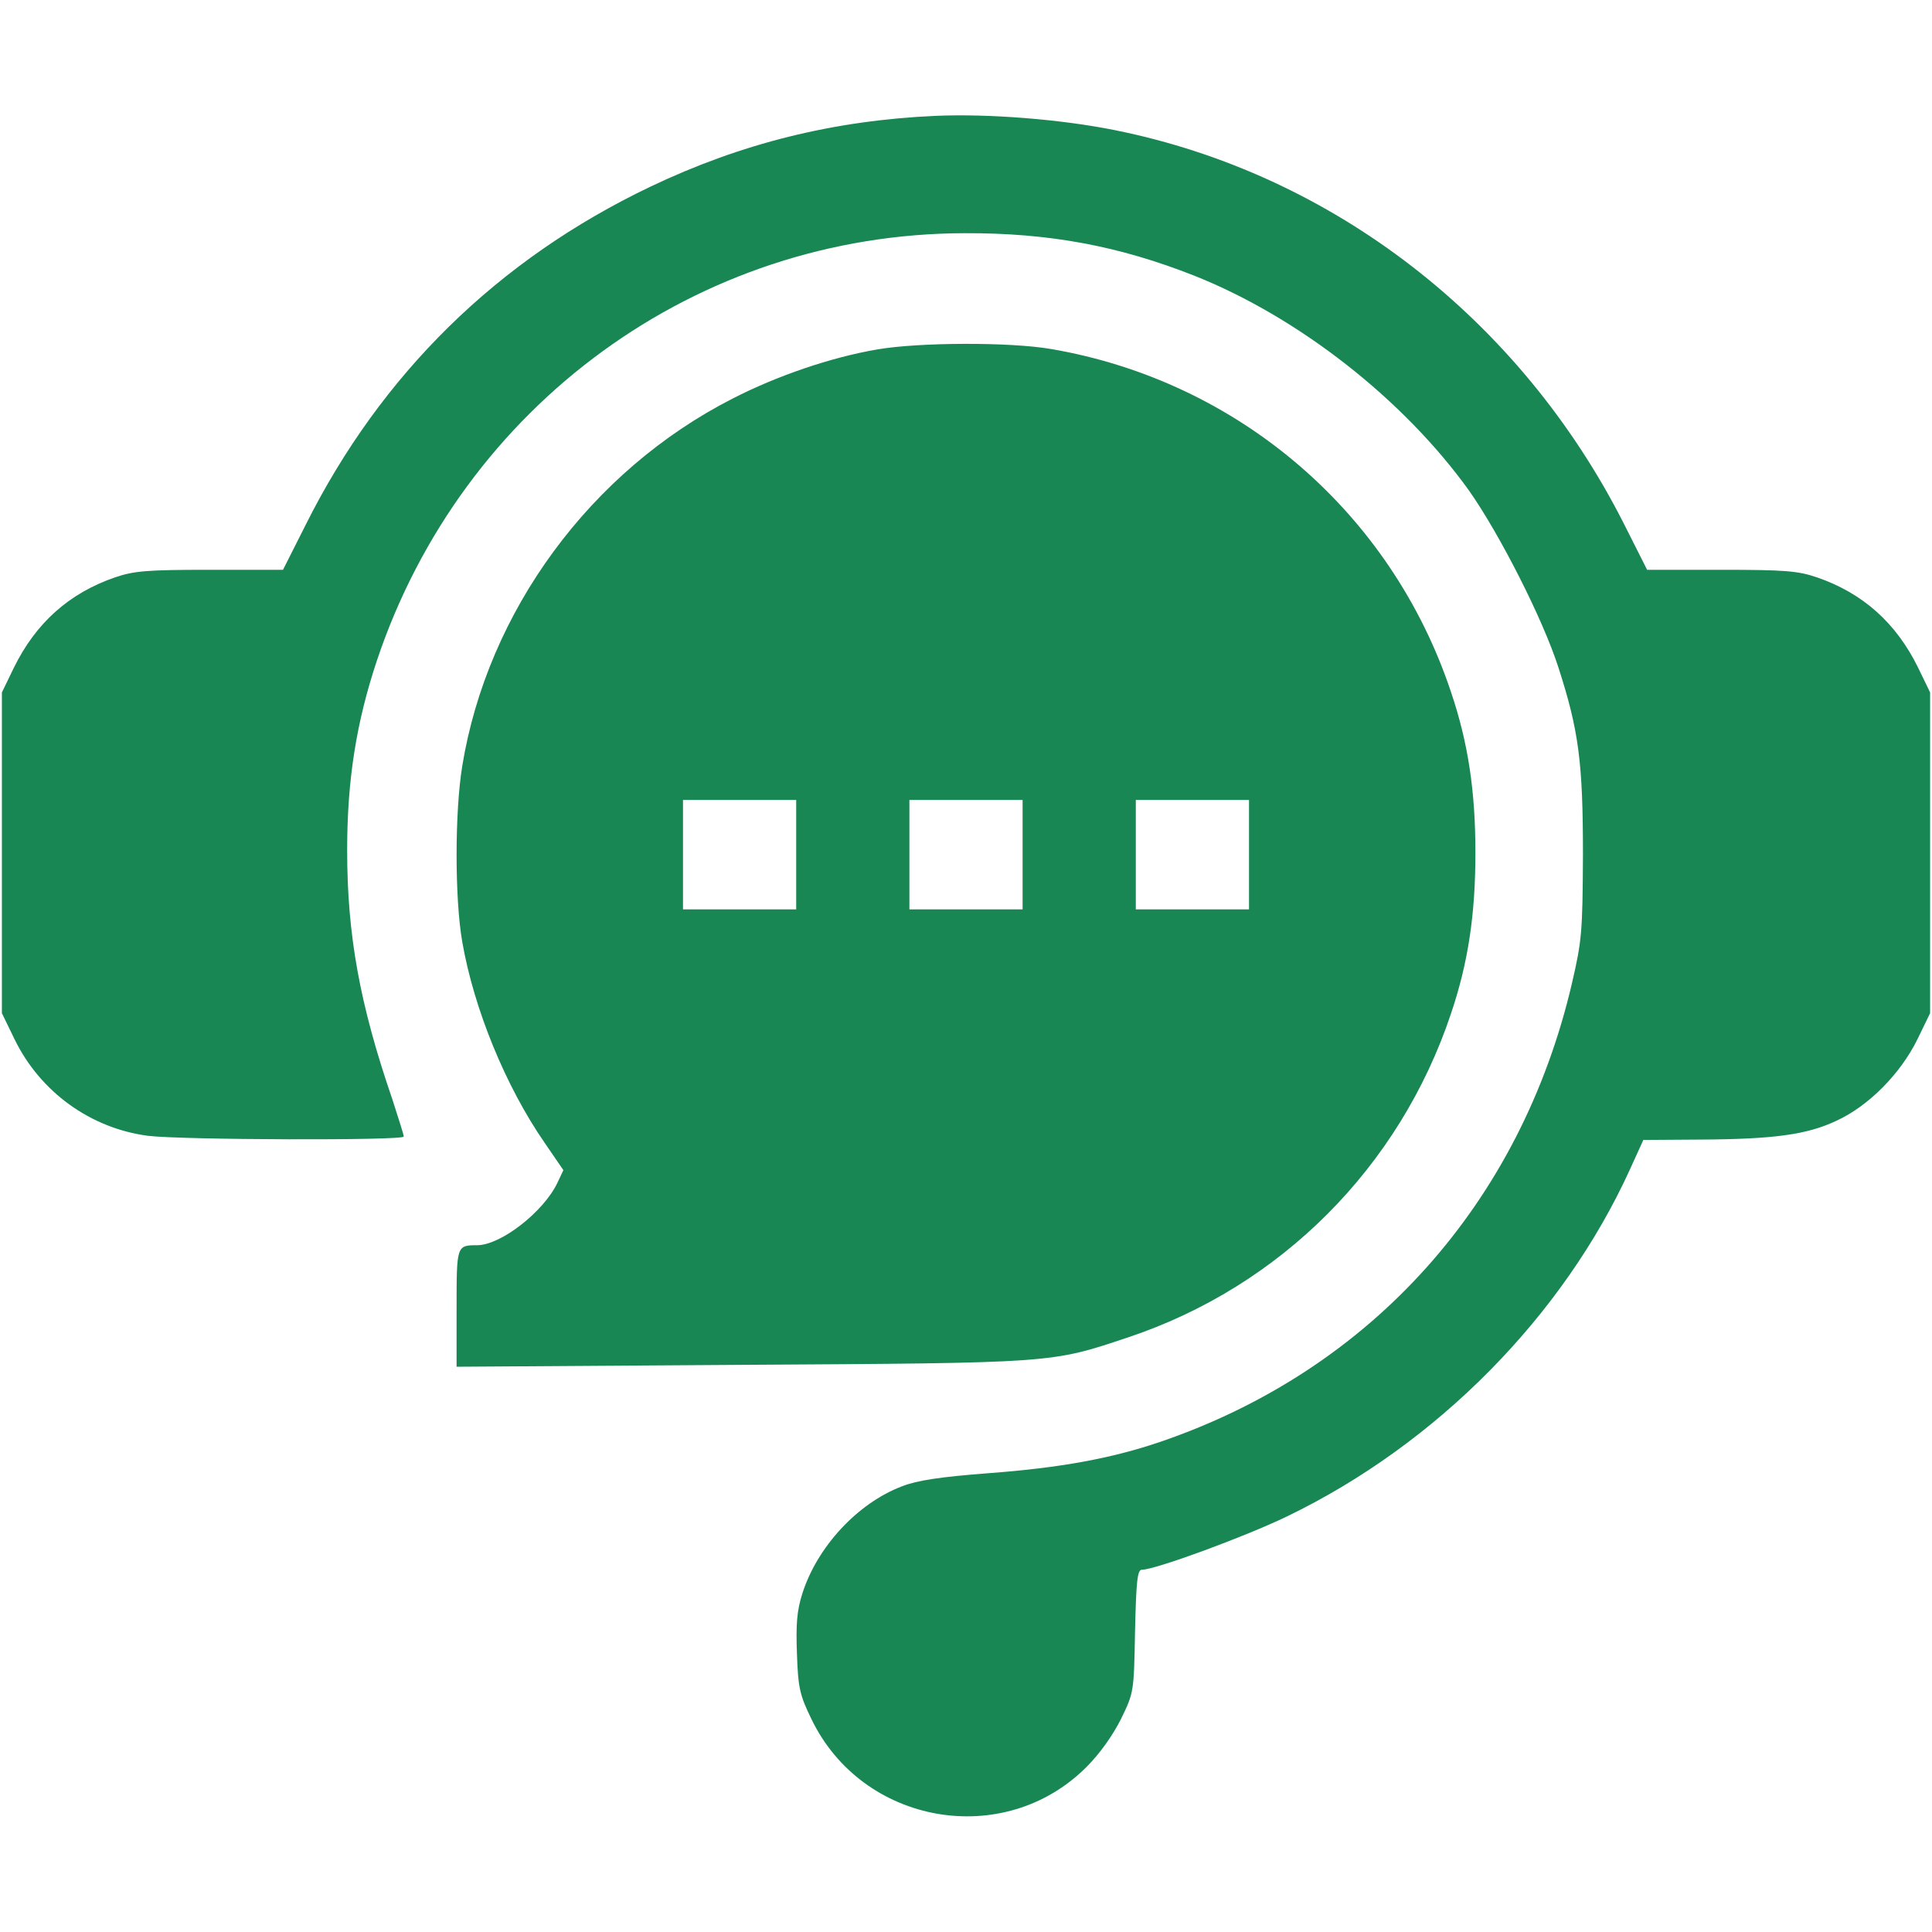
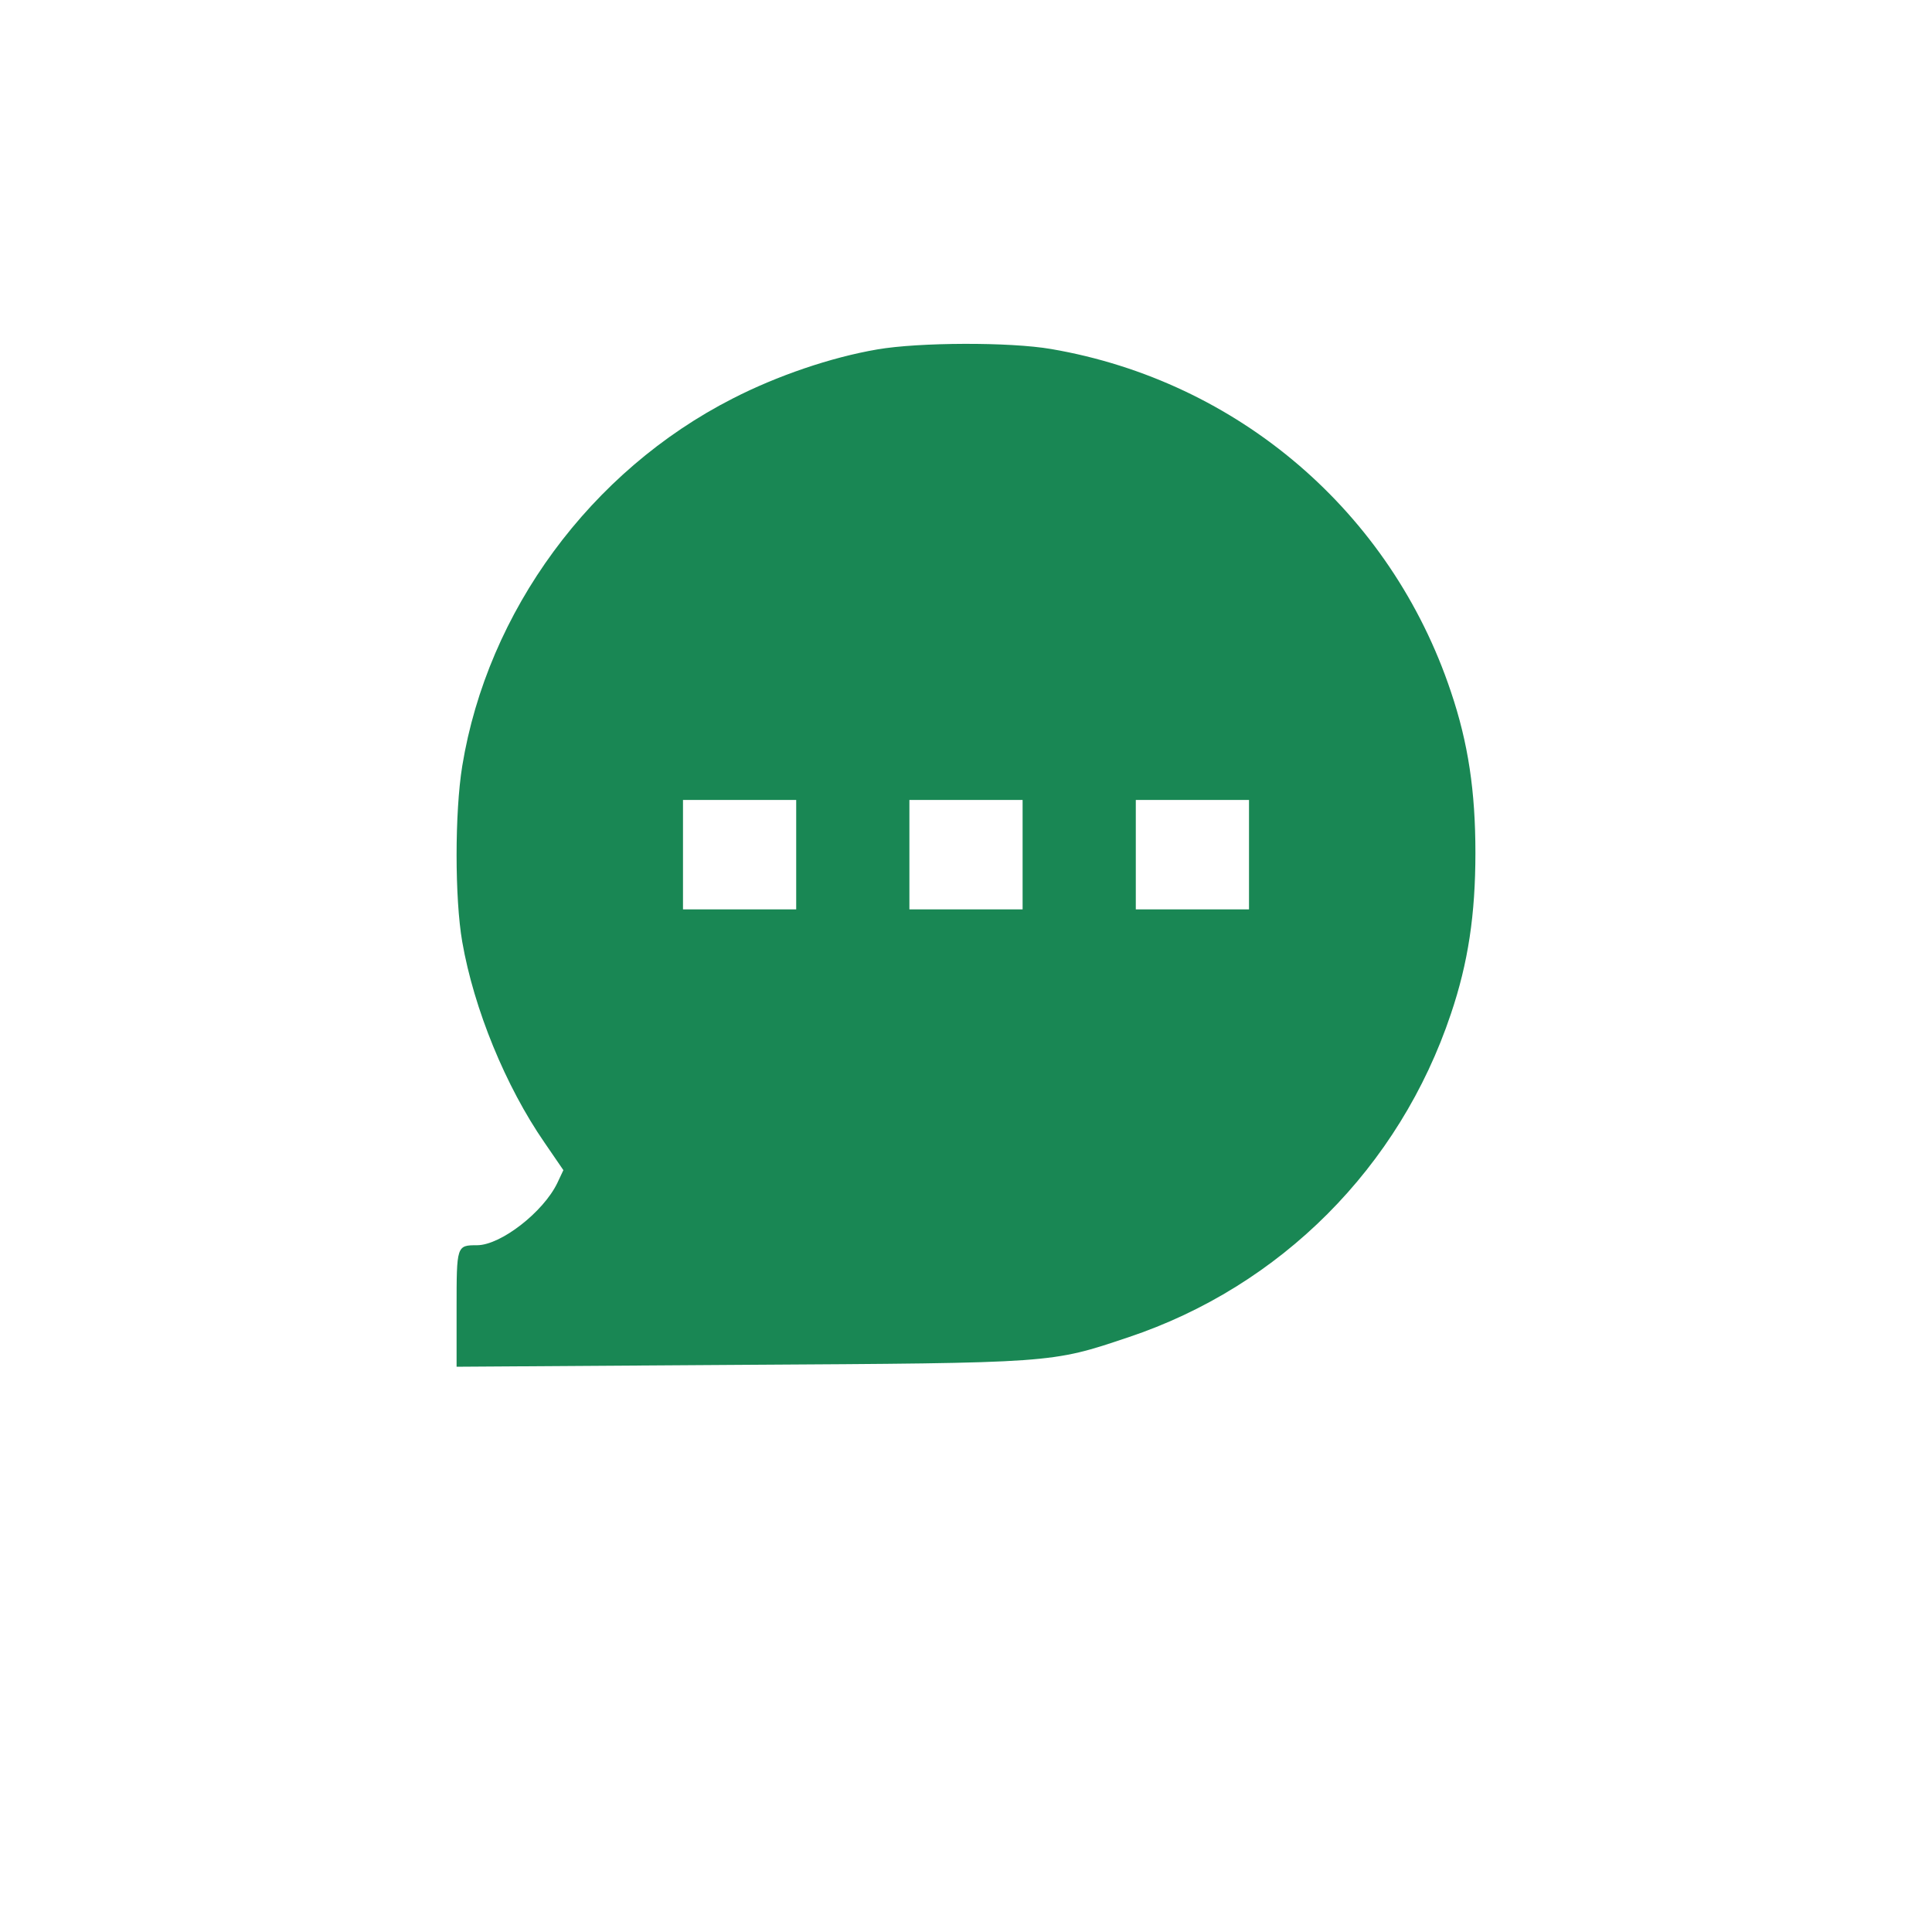
<svg xmlns="http://www.w3.org/2000/svg" version="1.0" width="512pt" height="512pt" viewBox="0 0 512 512" preserveAspectRatio="xMidYMid meet">
  <g transform="translate(0,512) scale(0.1,-0.1)" fill="#198754" stroke="none">
-     <path d="M2480 4813 c-271 -12 -516 -73 -757 -188 -404 -193 -713 -496 -913 -896 l-60 -119 -194 0 c-167 0 -201 -3 -251 -20 -122 -42 -210 -121 -268 -239 l-32 -66 0 -425 0 -425 34 -70 c68 -139 201 -235 353 -255 89 -11 678 -13 678 -2 0 5 -14 48 -30 98 -87 253 -120 437 -120 661 0 185 24 338 79 503 227 677 849 1130 1556 1132 226 1 411 -34 611 -113 276 -110 554 -328 727 -569 81 -115 196 -341 237 -469 54 -167 65 -252 65 -496 -1 -205 -3 -228 -29 -340 -136 -584 -532 -1025 -1091 -1216 -129 -44 -266 -69 -454 -83 -130 -10 -190 -19 -231 -35 -118 -45 -225 -161 -264 -285 -14 -44 -17 -80 -14 -159 3 -91 8 -110 38 -172 135 -281 510 -347 729 -128 36 36 70 84 92 128 34 70 34 71 37 233 3 130 6 162 18 162 35 0 272 87 384 141 398 192 733 532 910 921 l35 77 150 1 c196 1 284 13 362 50 85 39 169 124 214 215 l34 70 0 425 0 425 -32 66 c-58 118 -146 197 -268 239 -50 17 -84 20 -254 20 l-196 0 -62 123 c-275 542 -771 926 -1348 1042 -144 29 -335 44 -475 38z" />
    <path d="M2325 4194 c-123 -21 -266 -70 -383 -130 -377 -192 -650 -564 -717 -974 -20 -123 -20 -351 0 -466 31 -178 115 -383 218 -532 l50 -73 -16 -34 c-37 -77 -150 -165 -213 -165 -54 0 -54 -1 -54 -167 l0 -155 753 5 c833 5 821 4 1027 73 404 135 719 451 855 857 46 136 65 264 65 427 0 163 -19 291 -65 427 -159 476 -564 823 -1059 908 -110 19 -351 18 -461 -1z m-215 -1339 l0 -145 -150 0 -150 0 0 145 0 145 150 0 150 0 0 -145z m600 0 l0 -145 -150 0 -150 0 0 145 0 145 150 0 150 0 0 -145z m600 0 l0 -145 -150 0 -150 0 0 145 0 145 150 0 150 0 0 -145z" />
  </g>
</svg>